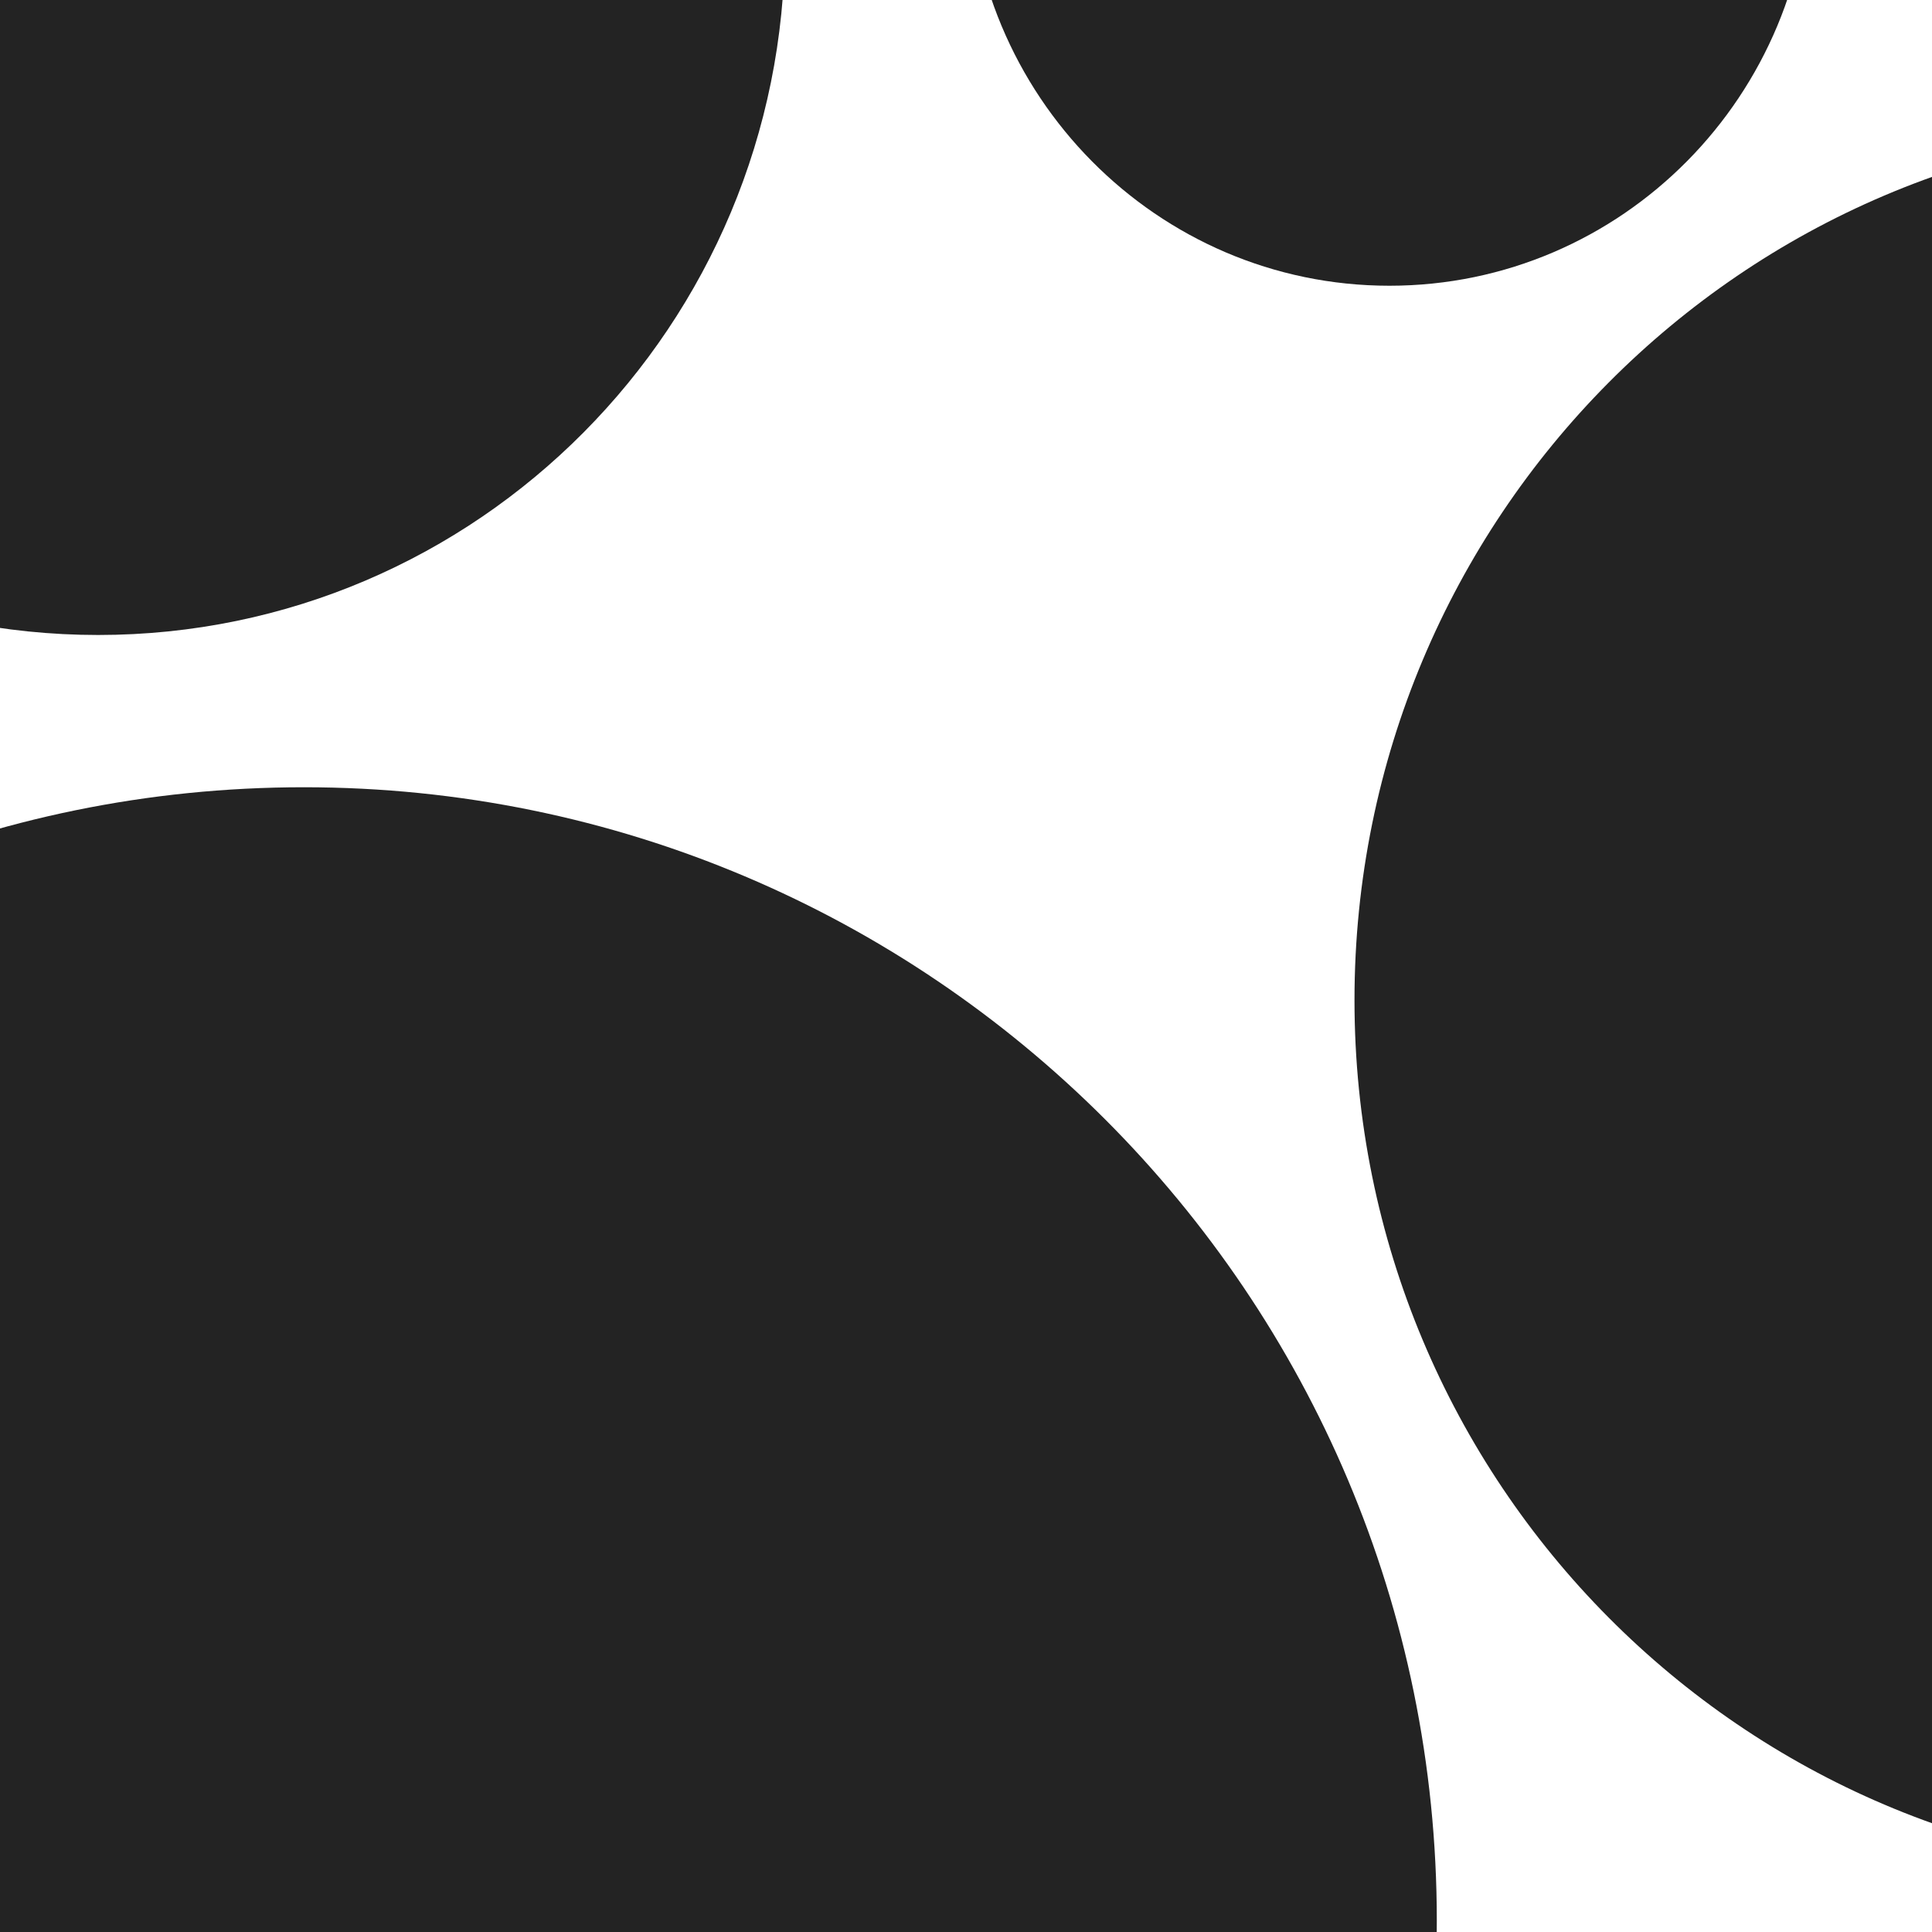
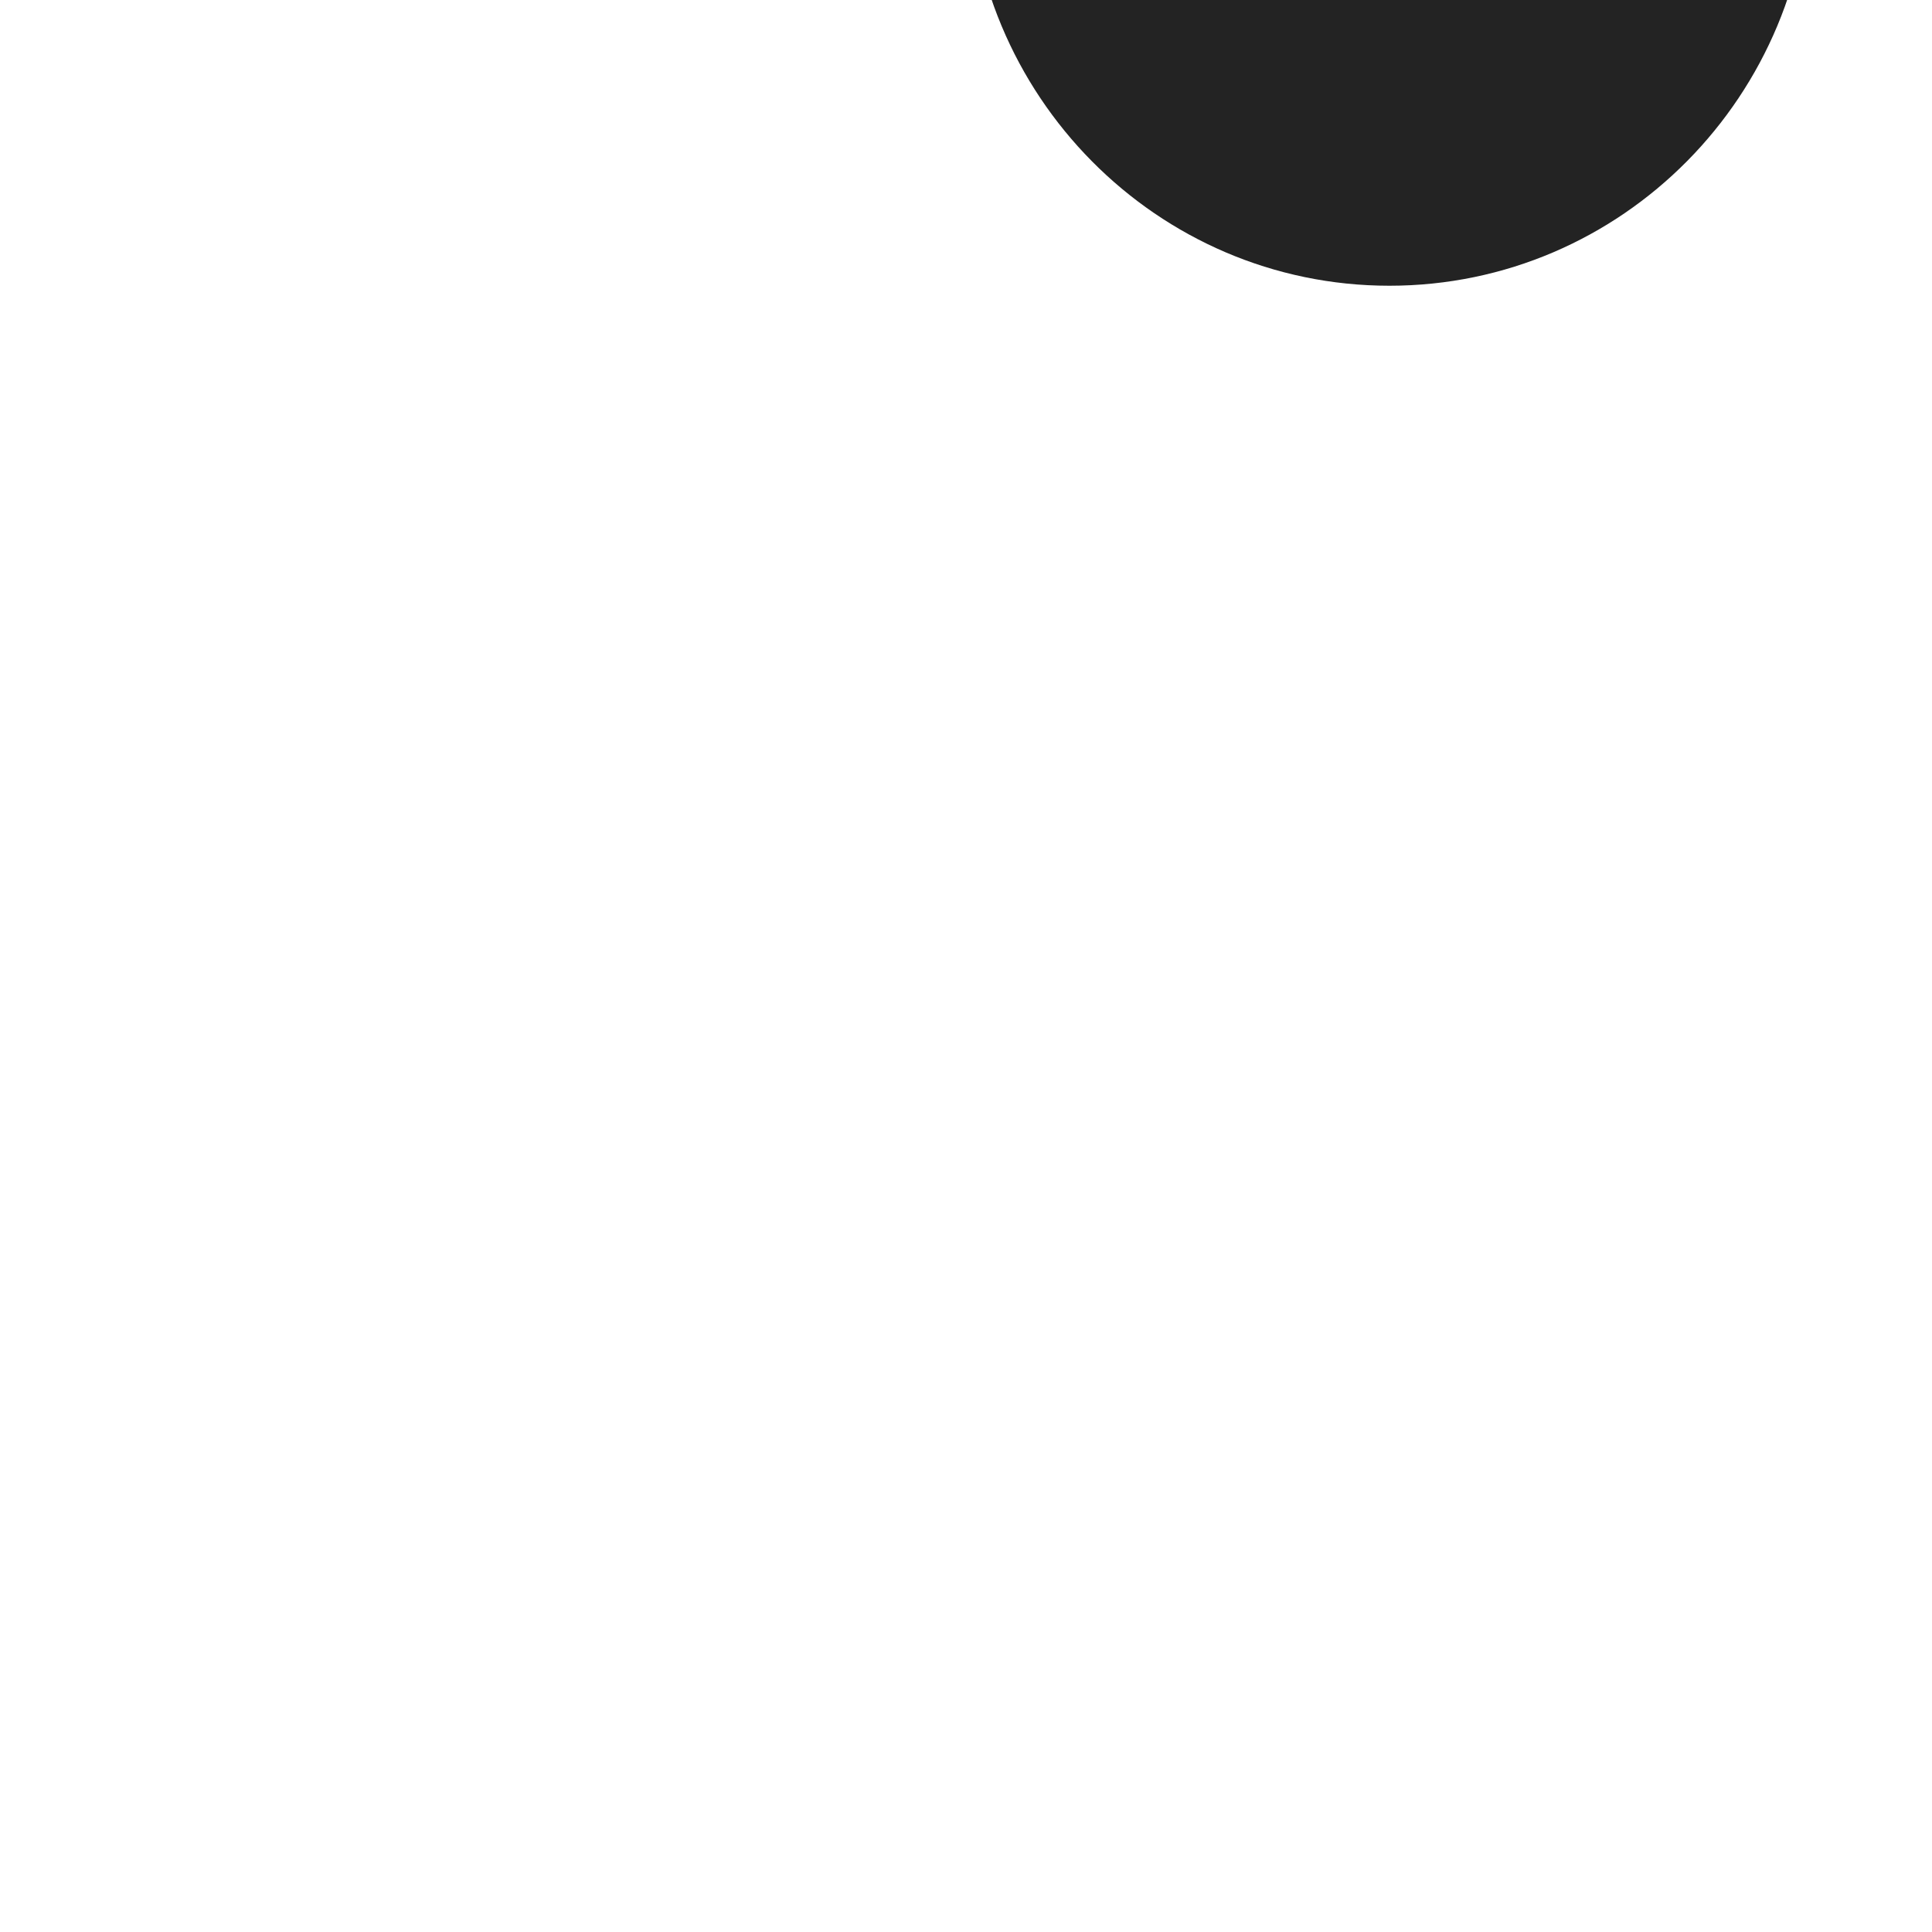
<svg xmlns="http://www.w3.org/2000/svg" viewBox="0 0 48 48" fill="none">
-   <path d="M35.697 47.717C35.697 63.268 23.094 75.875 7.548 75.875C-7.999 75.875 -20.602 63.268 -20.602 47.717C-20.602 32.165 -7.999 19.559 7.548 19.559C23.094 19.559 35.697 32.165 35.697 47.717Z" fill="#232323" />
-   <path d="M76.741 24.847C76.741 36.826 67.096 46.537 55.197 46.537C43.298 46.537 33.652 36.826 33.652 24.847C33.652 12.867 43.298 3.156 55.197 3.156C67.096 3.156 76.741 12.867 76.741 24.847Z" fill="#232323" />
-   <path d="M44.978 -3.47C44.978 2.367 40.296 7.099 34.52 7.099C28.745 7.099 24.062 2.367 24.062 -3.47C24.062 -9.307 28.745 -14.039 34.52 -14.039C40.296 -14.039 44.978 -9.307 44.978 -3.47Z" fill="#232323" />
-   <path d="M19.5 -1.419C19.5 8.078 11.861 15.776 2.438 15.776C-6.986 15.776 -14.625 8.078 -14.625 -1.419C-14.625 -10.915 -6.986 -18.613 2.438 -18.613C11.861 -18.613 19.5 -10.915 19.5 -1.419Z" fill="#232323" />
+   <path d="M44.978 -3.47C44.978 2.367 40.296 7.099 34.52 7.099C28.745 7.099 24.062 2.367 24.062 -3.47C40.296 -14.039 44.978 -9.307 44.978 -3.47Z" fill="#232323" />
</svg>